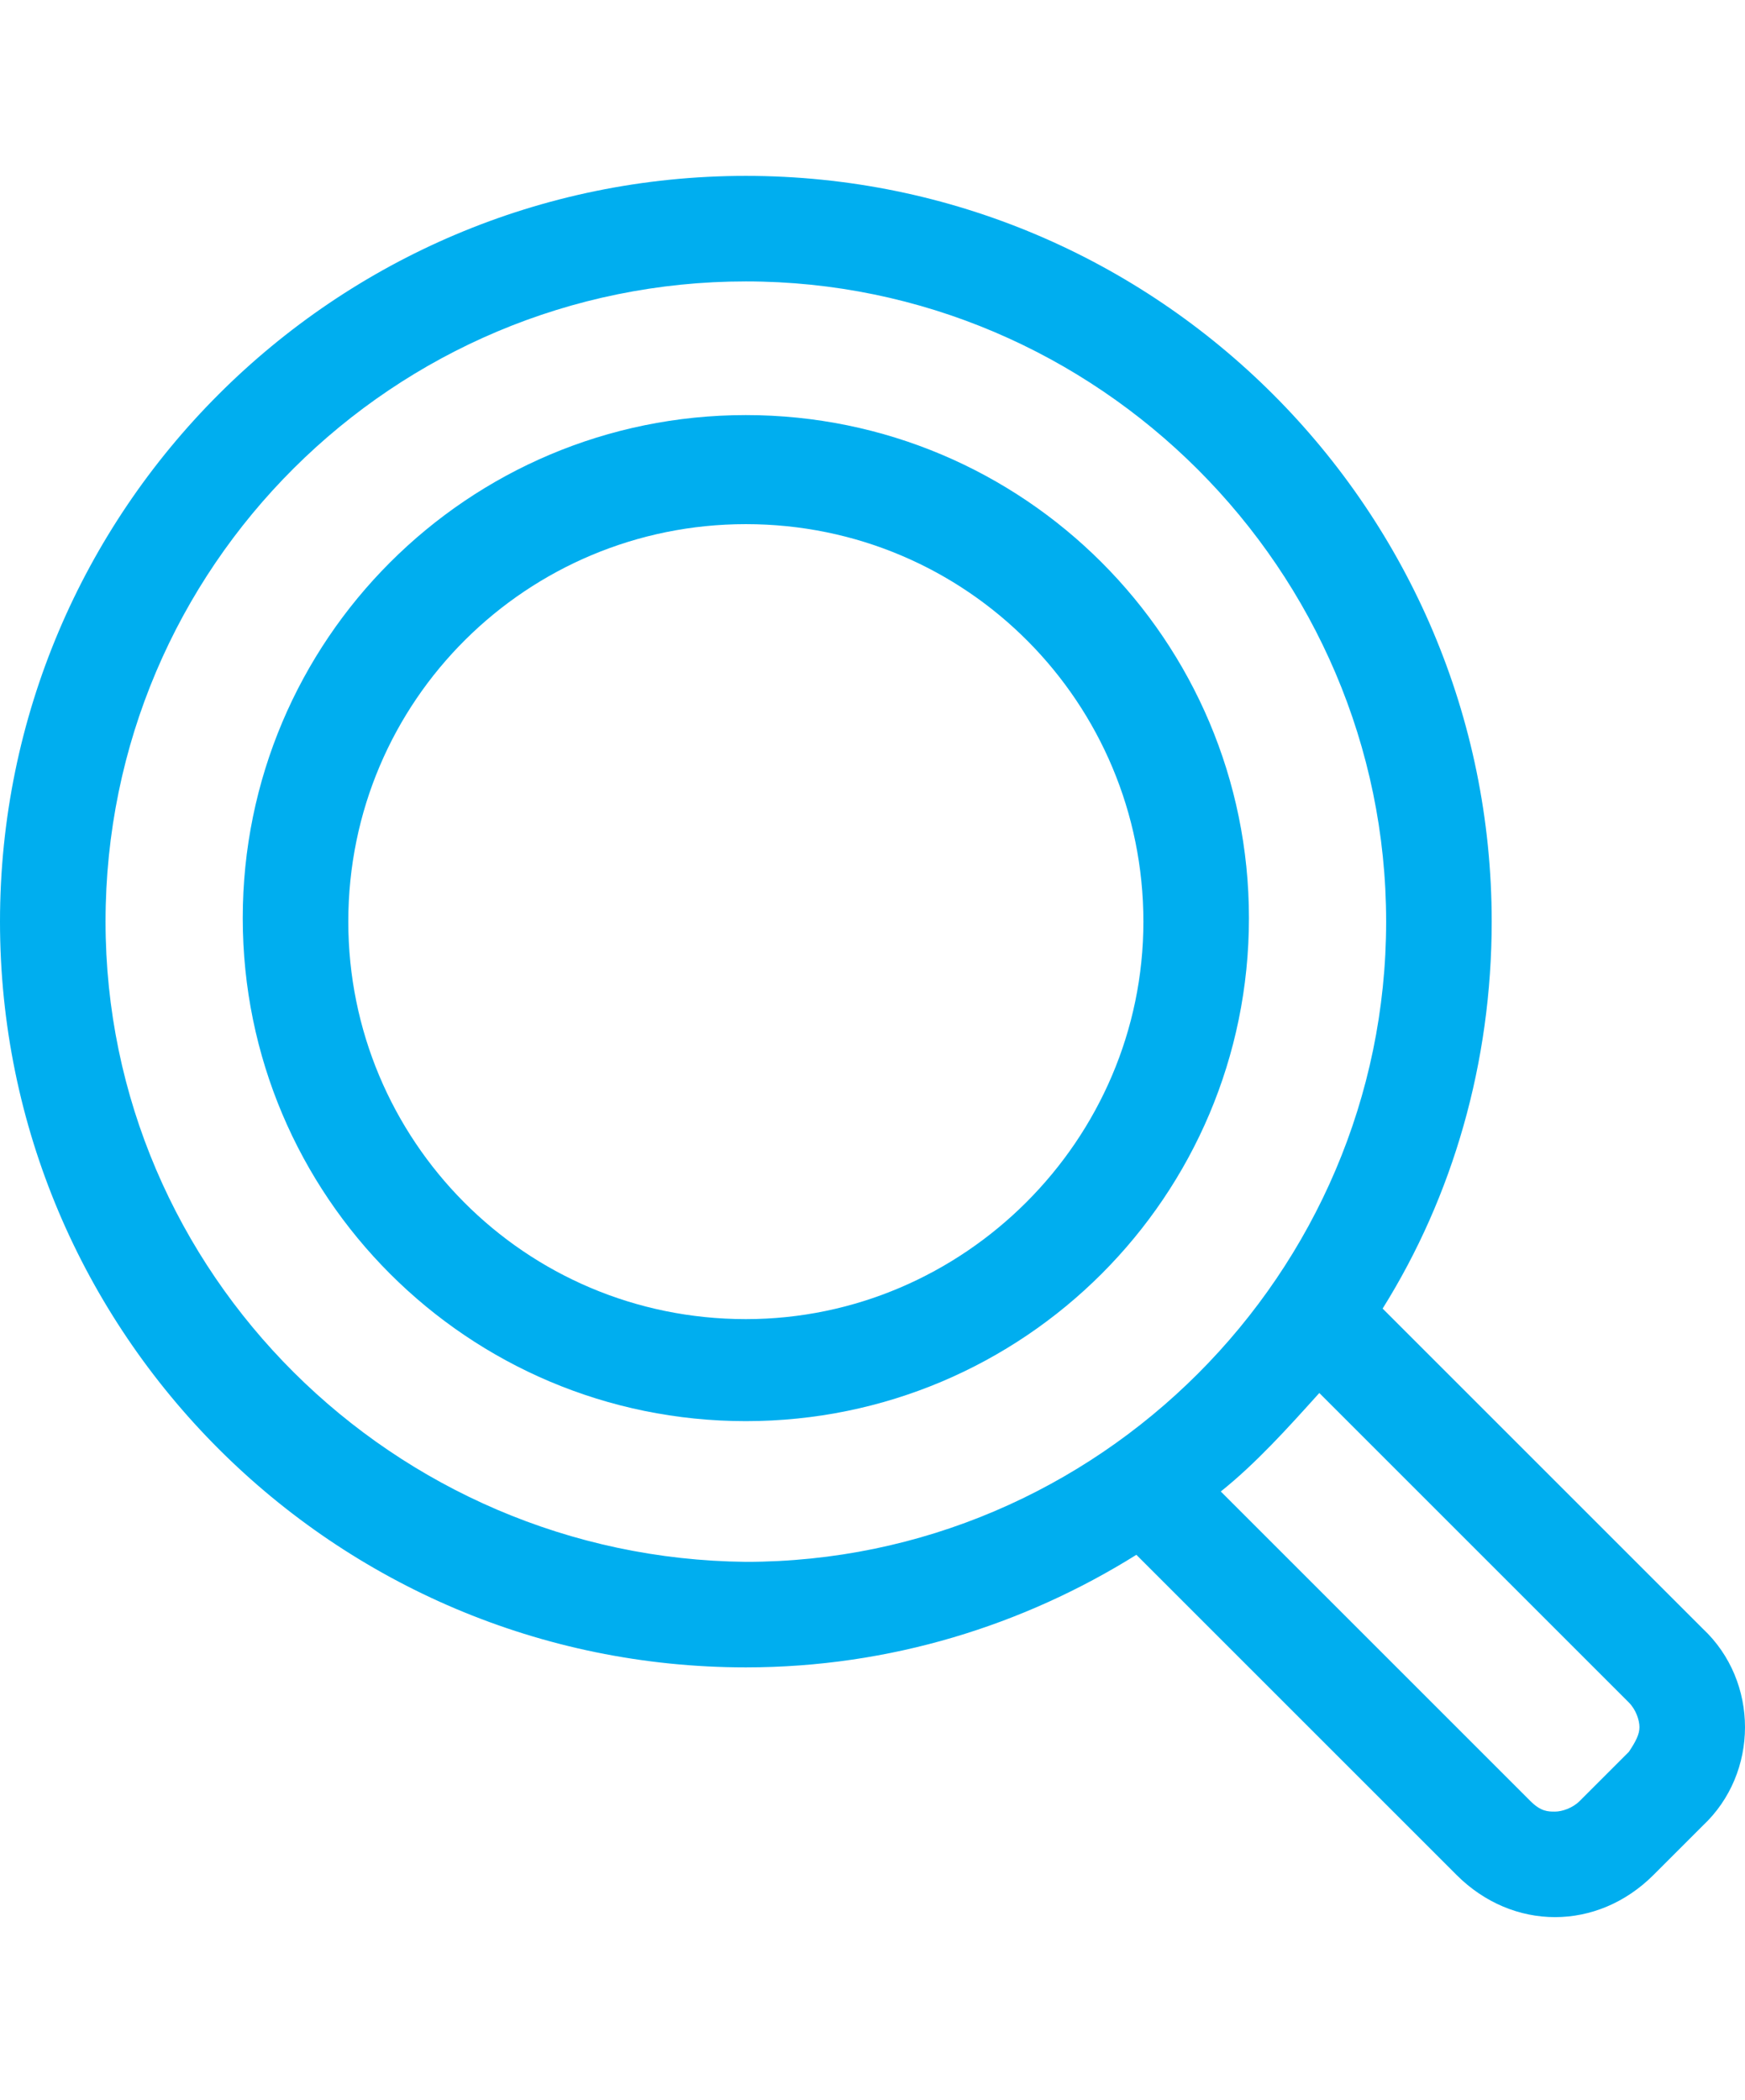
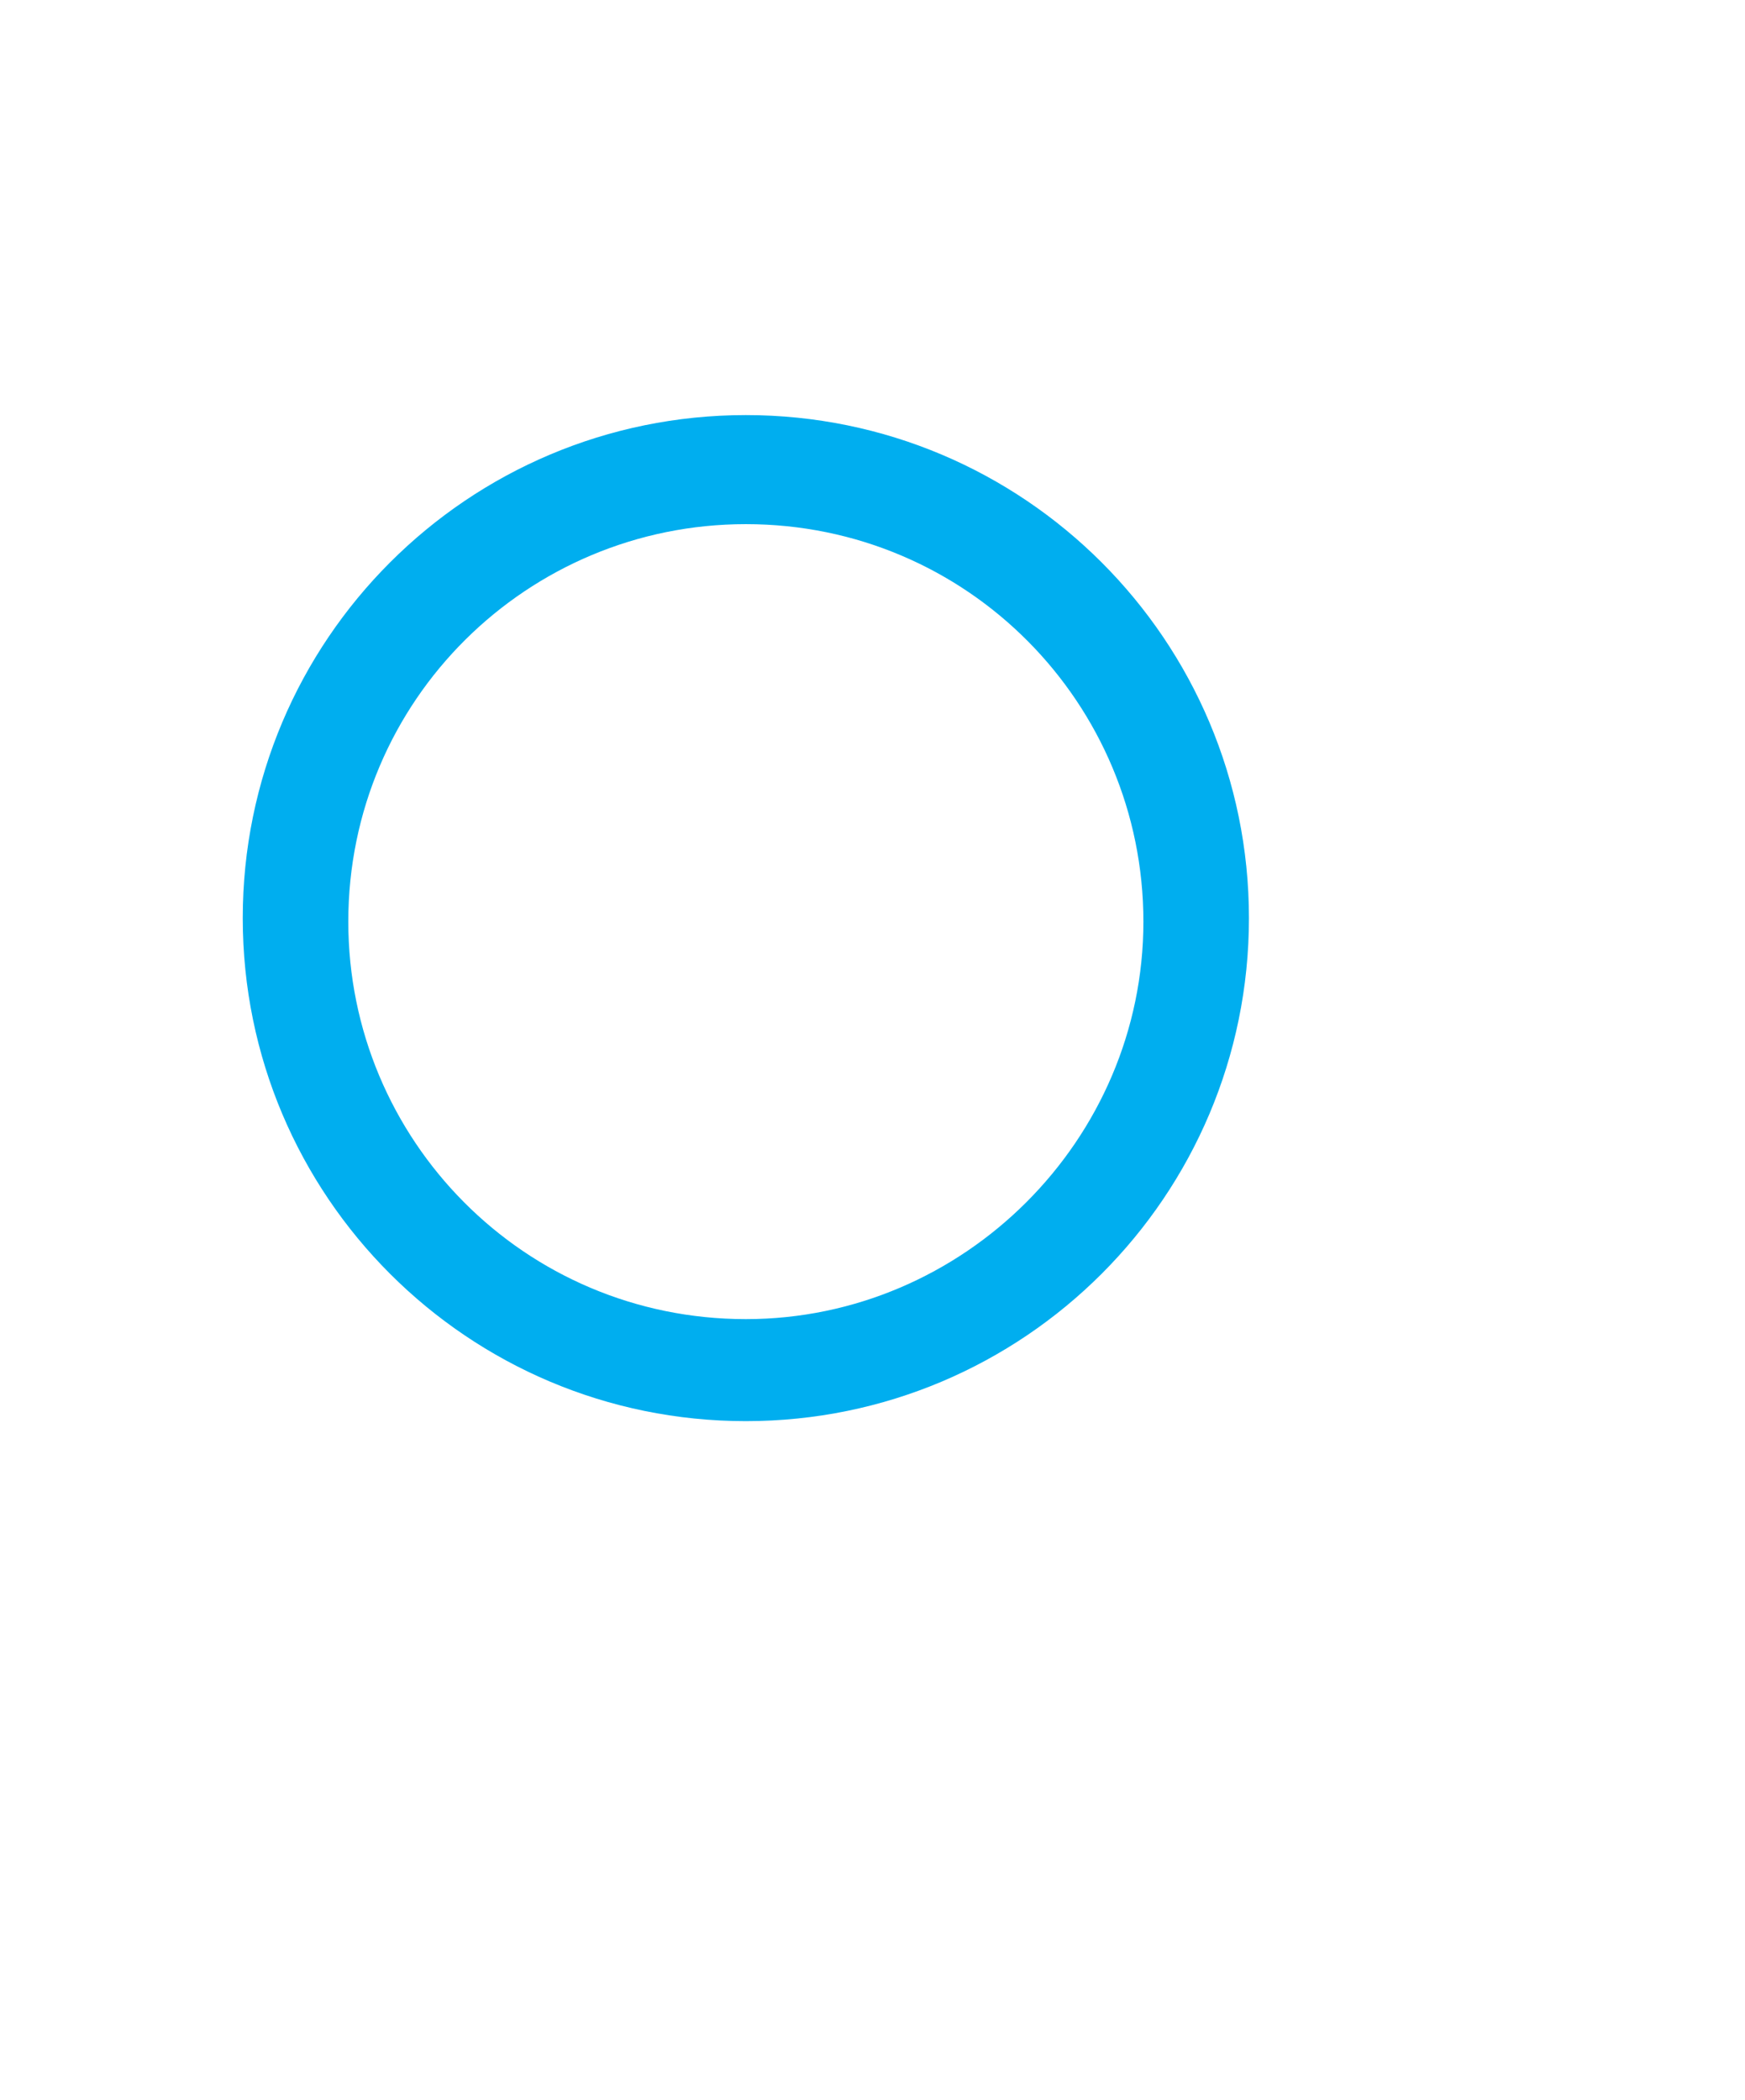
<svg xmlns="http://www.w3.org/2000/svg" version="1.1" id="Layer_1" x="0px" y="0px" viewBox="0 0 49.6 59.7" style="enable-background:new 0 0 49.6 59.7;" xml:space="preserve">
  <style type="text/css">
	.st0{fill:#00AEEF;}
</style>
  <g>
    <path class="st0" d="M21.2,11.8c-7.9,0-14.3,6.4-14.3,14.3c0,7.9,6.4,14.3,14.3,14.3s14.3-6.4,14.3-14.3   C35.5,18.2,29.1,11.8,21.2,11.8z M21.2,37.5c-6.3,0-11.3-5.1-11.3-11.3c0-6.3,5.1-11.3,11.3-11.3c6.3,0,11.3,5.1,11.3,11.3   C32.5,32.4,27.4,37.5,21.2,37.5z" />
-     <path class="st0" d="M48.4,46.3l-9.1-9.1c2-3.2,3.1-7,3.1-11C42.4,14.5,32.9,5,21.2,5C9.5,5,0,14.5,0,26.2   c0,11.7,9.5,21.2,21.2,21.2c4.1,0,7.9-1.2,11.1-3.2l9.1,9.1c0.8,0.8,1.8,1.2,2.8,1.2s2-0.4,2.8-1.2l1.4-1.4   C50,50.4,50,47.8,48.4,46.3z M3,26.2C3,16.1,11.2,8,21.2,8c10,0,18.2,8.2,18.2,18.2c0,10-8.2,18.2-18.2,18.2   C11.2,44.3,3,36.2,3,26.2z M46.3,49.8l-1.4,1.4c-0.2,0.2-0.5,0.3-0.7,0.3c-0.2,0-0.4,0-0.7-0.3l-8.8-8.8c1-0.8,1.9-1.8,2.8-2.8   l8.8,8.8c0.2,0.2,0.3,0.5,0.3,0.7S46.5,49.5,46.3,49.8z" />
  </g>
</svg>